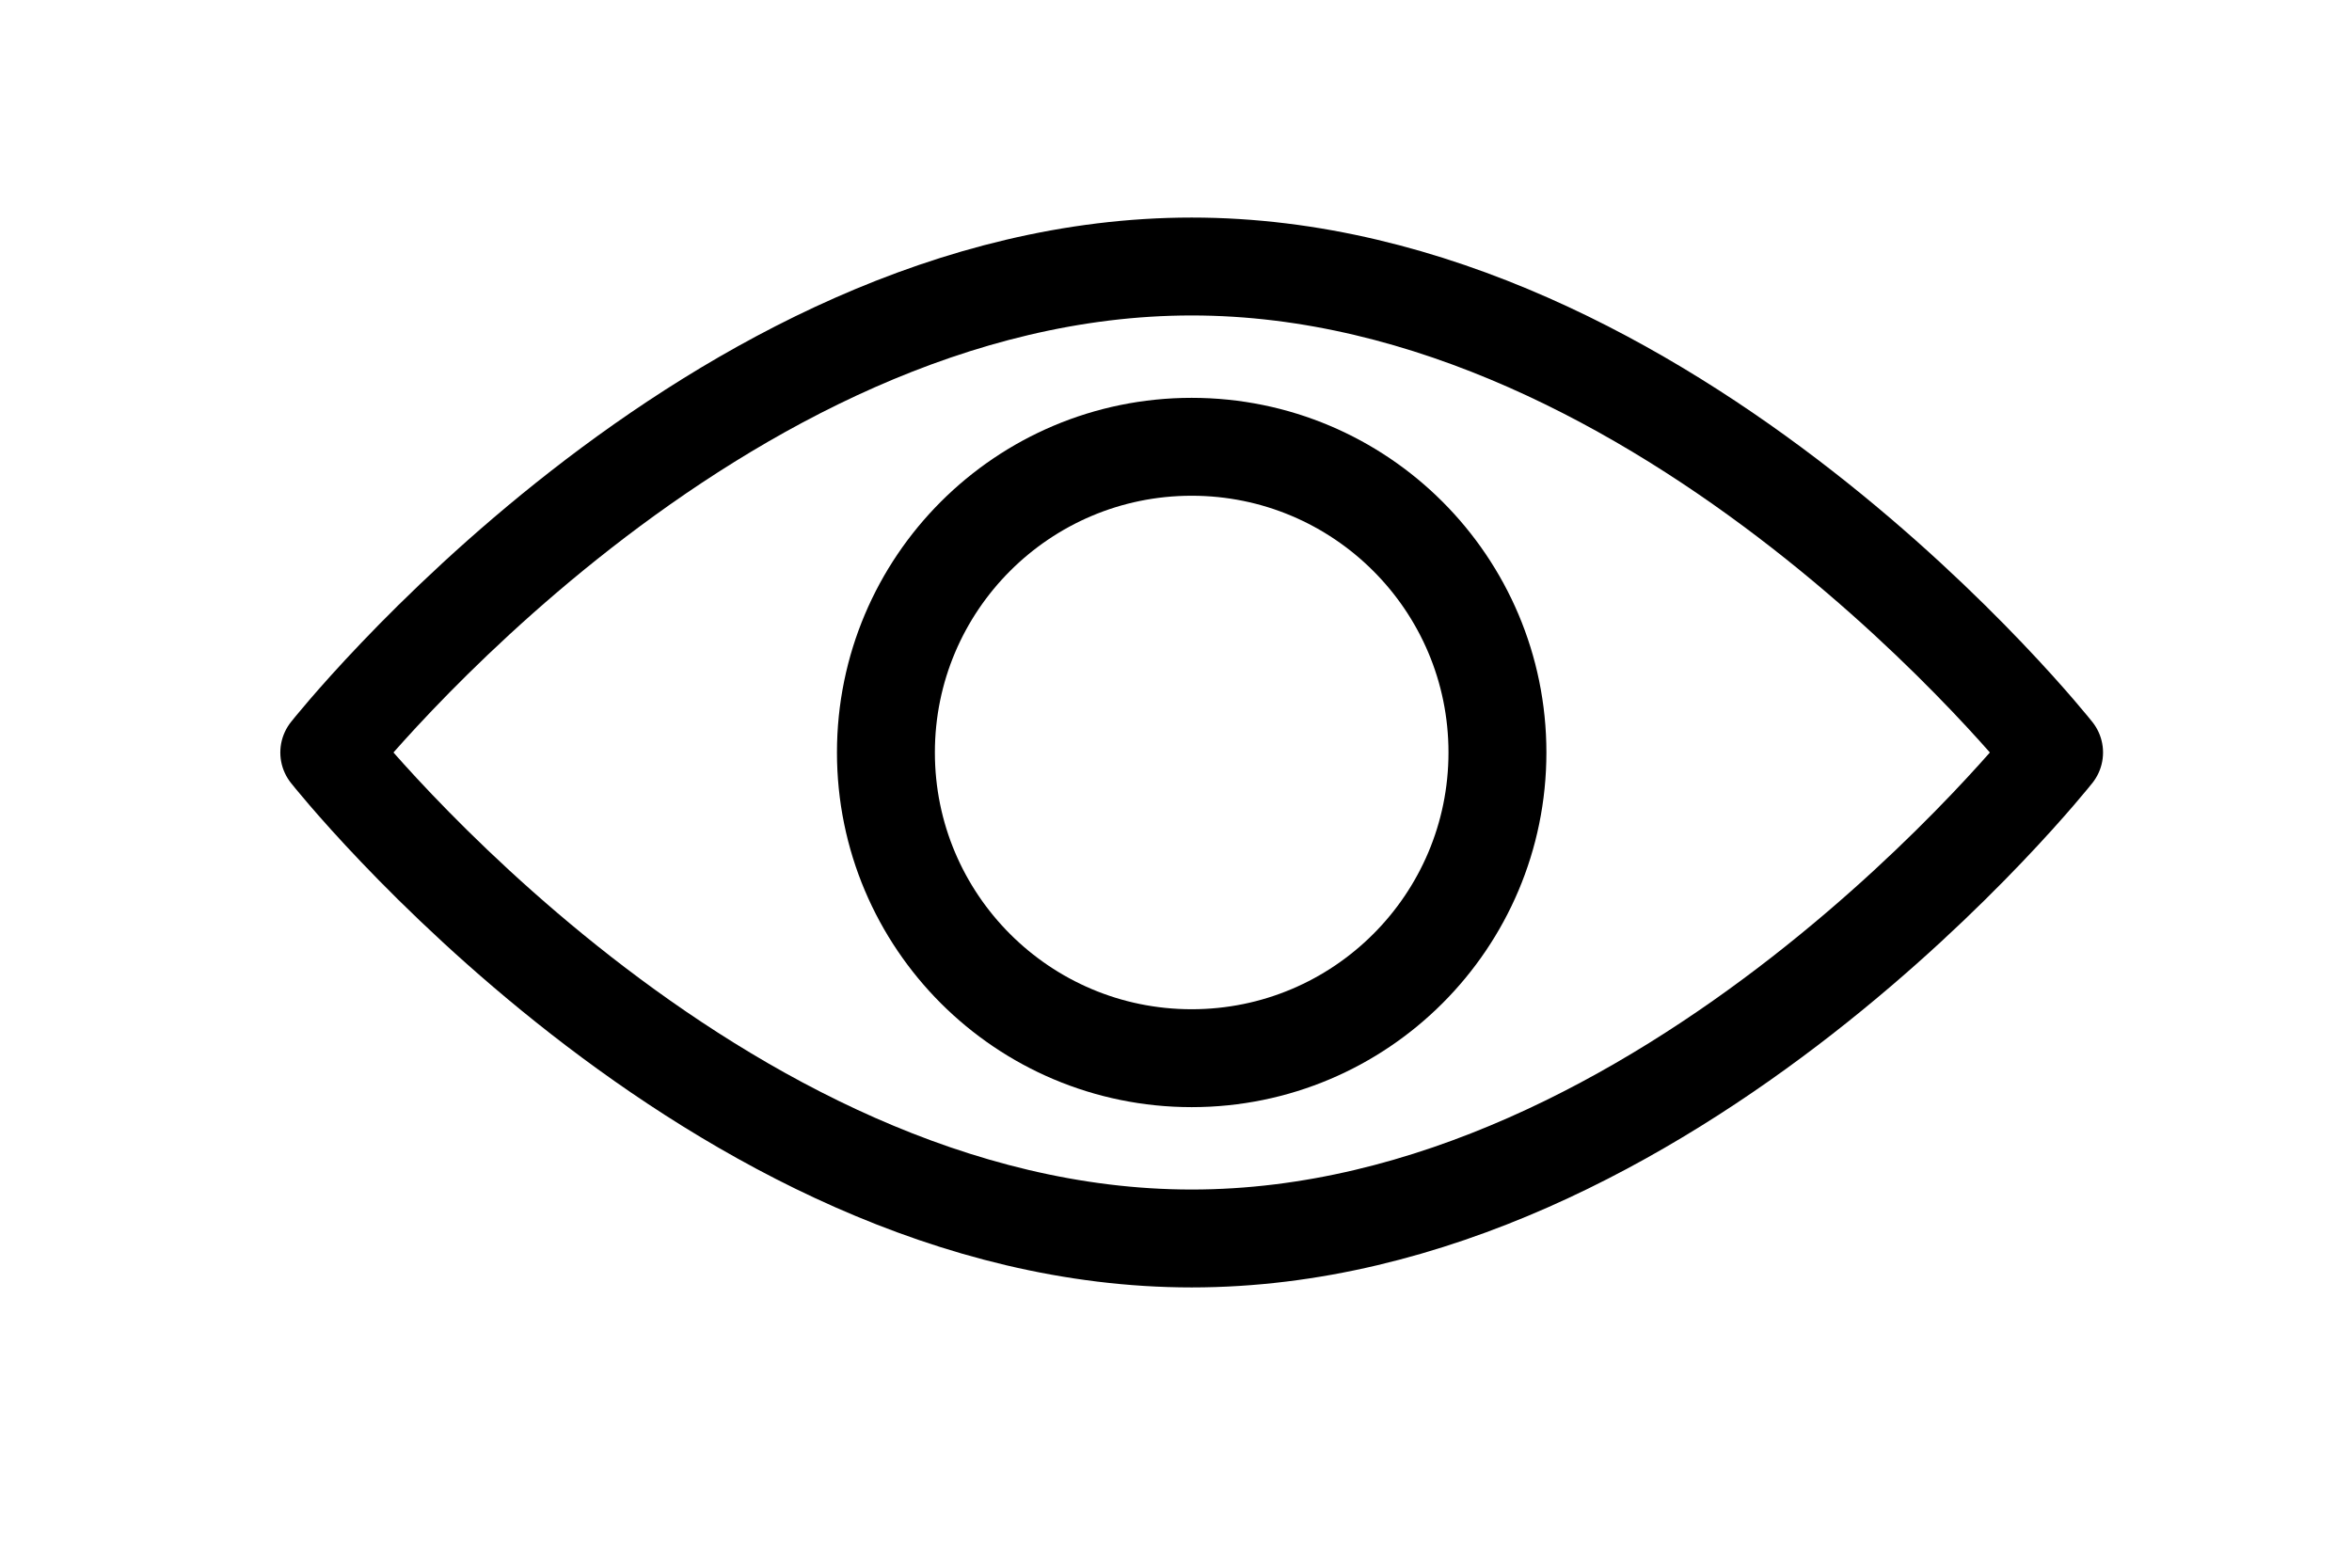
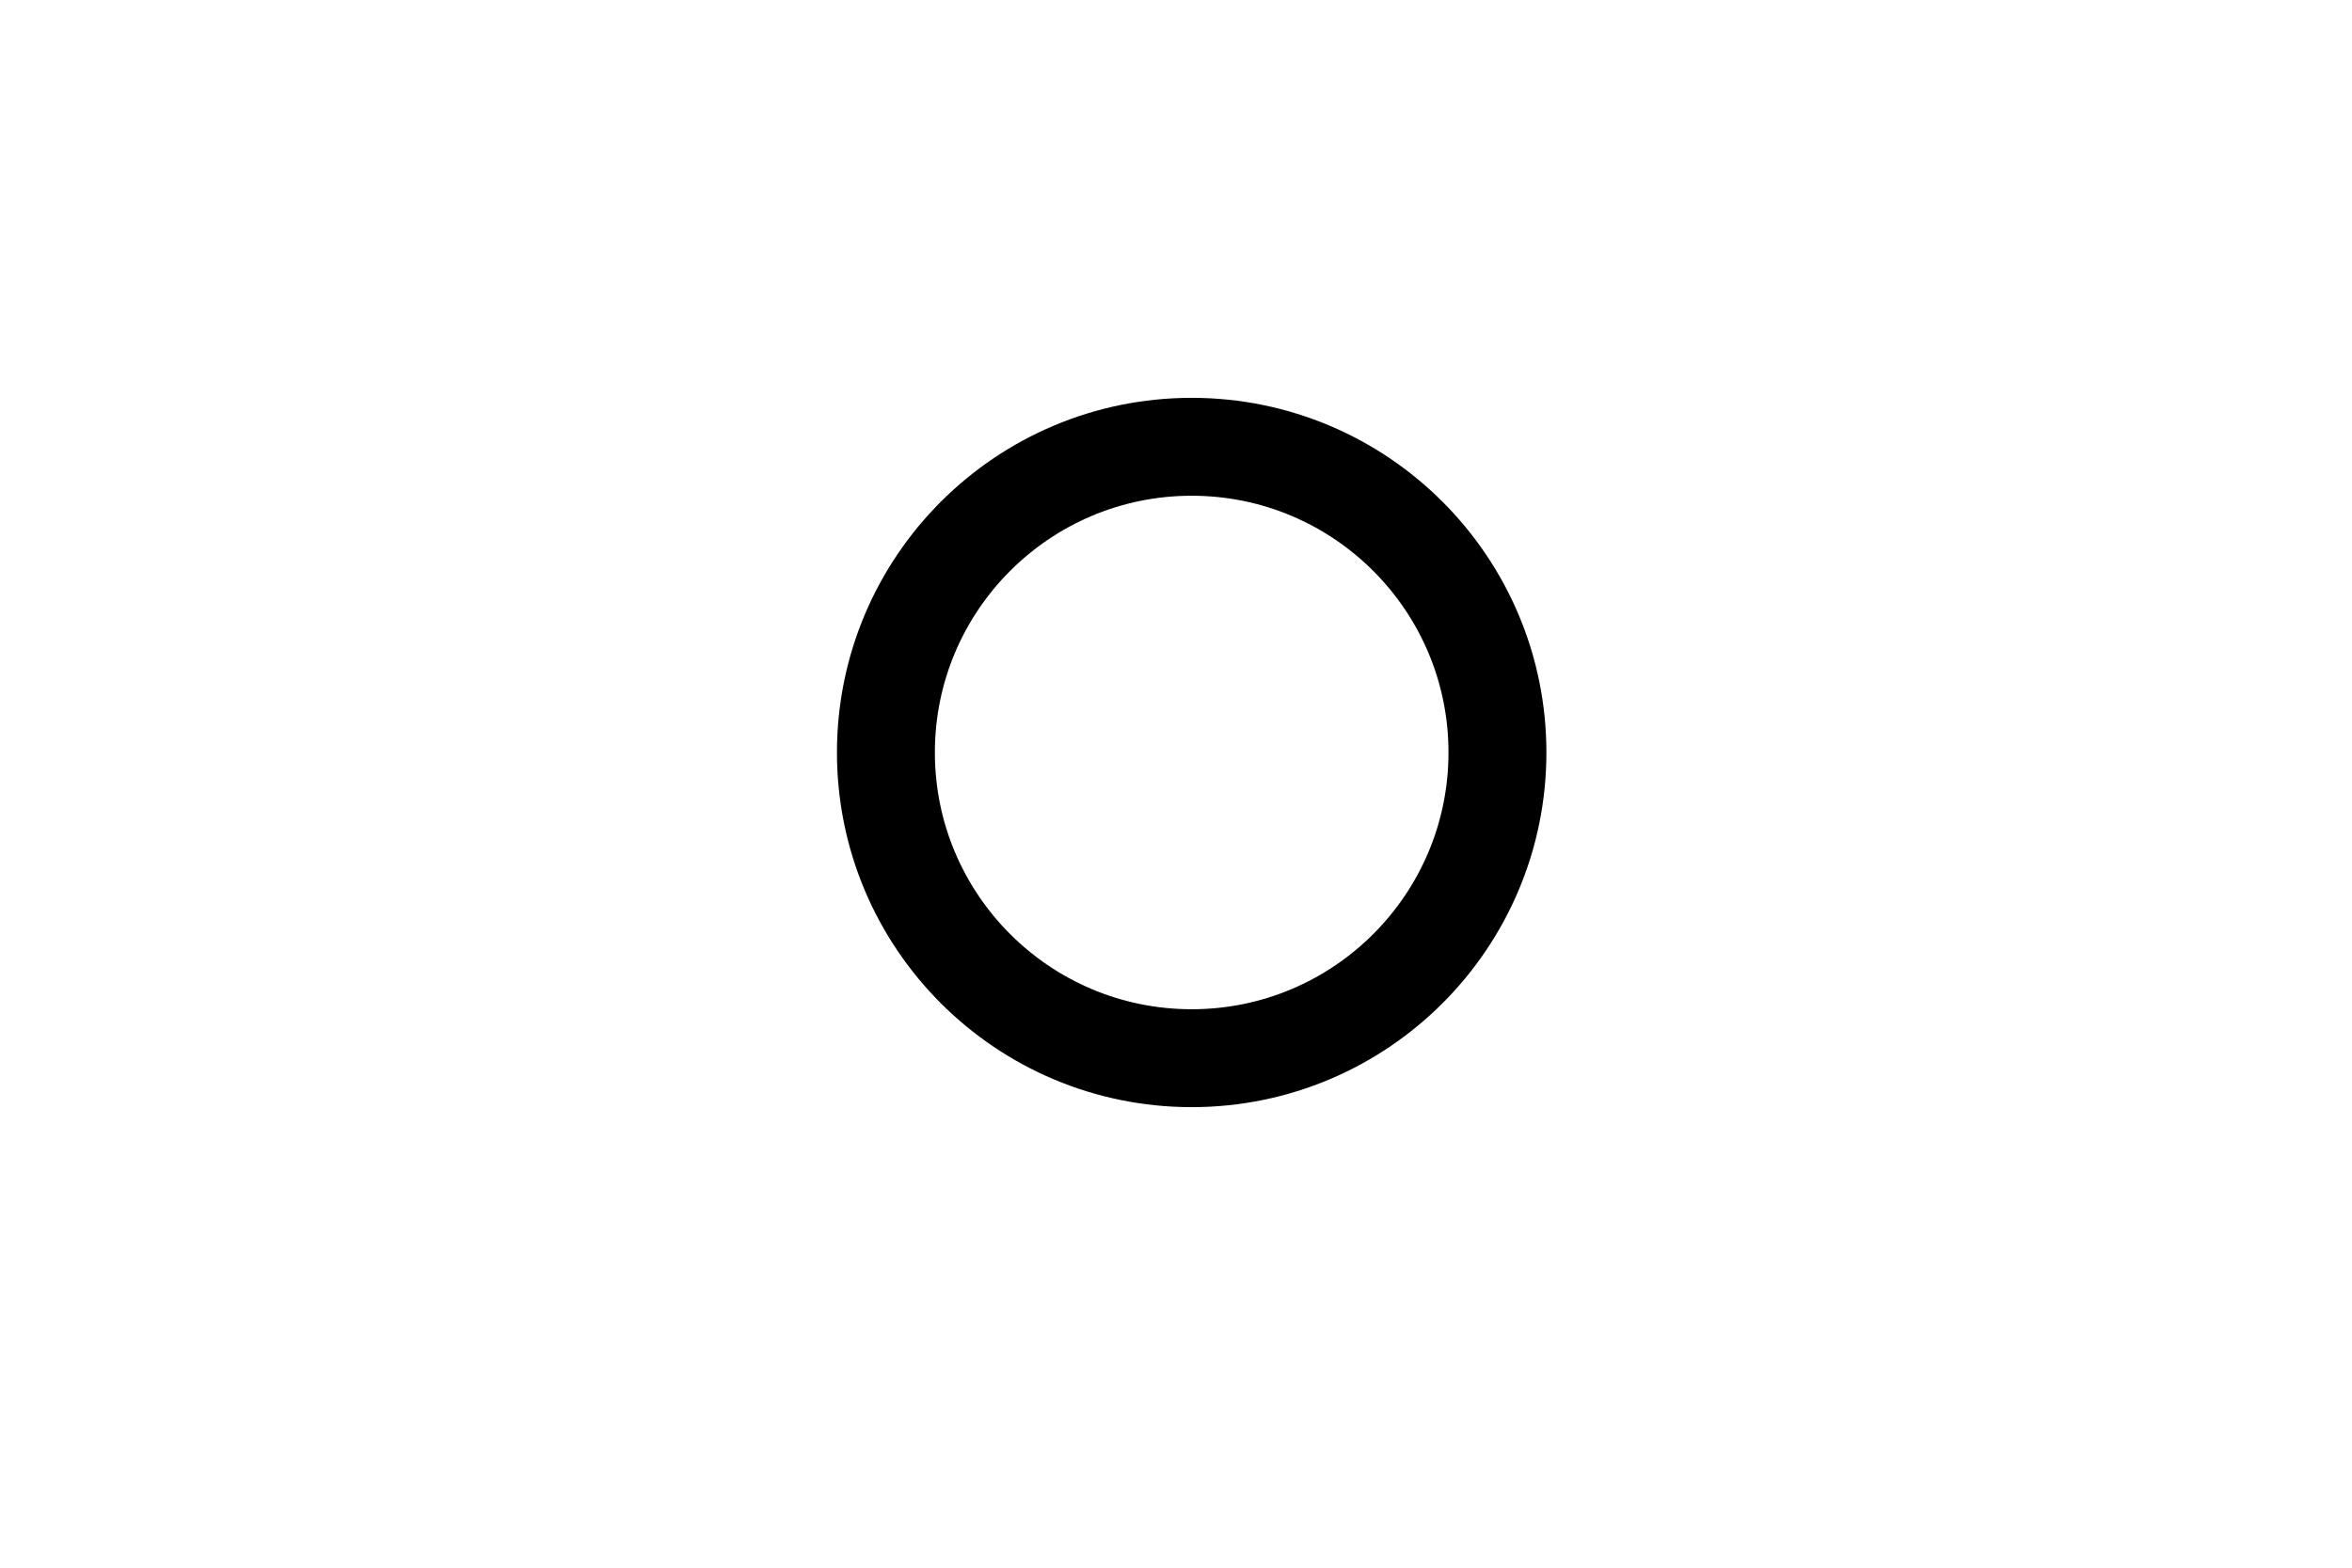
<svg xmlns="http://www.w3.org/2000/svg" version="1.1" id="Capa_1" x="0px" y="0px" viewBox="0 0 30 20" style="enable-background:new 0 0 30 20;" xml:space="preserve">
  <style type="text/css">
	.st0{display:none;}
	
		.st1{display:inline;fill:none;stroke:#000000;stroke-width:1.249;stroke-linecap:round;stroke-linejoin:round;stroke-miterlimit:10;}
	.st2{display:inline;fill:none;stroke:#000000;stroke-width:1.249;stroke-linecap:round;stroke-miterlimit:10;}
	.st3{fill:none;stroke:#000000;stroke-width:1.249;stroke-linecap:round;stroke-linejoin:round;stroke-miterlimit:10;}
	.st4{fill:none;stroke:#000000;stroke-width:1.249;stroke-linecap:round;stroke-miterlimit:10;}
</style>
  <g>
    <g class="st0">
-       <path class="st1" d="M26.2,9.6c0,0-4.9,6.2-11,6.2s-11-6.2-11-6.2s4.9-6.2,11-6.2S26.2,9.6,26.2,9.6z" />
-       <line class="st2" x1="15.2" y1="15.8" x2="15.2" y2="18.6" />
+       <path class="st1" d="M26.2,9.6s-11-6.2-11-6.2s4.9-6.2,11-6.2S26.2,9.6,26.2,9.6z" />
      <line class="st2" x1="18.3" y1="15.3" x2="19.2" y2="17.9" />
-       <line class="st2" x1="21.2" y1="14" x2="22.7" y2="16.3" />
      <line class="st2" x1="23.9" y1="11.9" x2="25.8" y2="14" />
-       <line class="st2" x1="12.1" y1="15.3" x2="11.2" y2="17.9" />
      <line class="st2" x1="9.2" y1="14" x2="7.7" y2="16.3" />
-       <line class="st2" x1="6.5" y1="11.9" x2="4.6" y2="14" />
    </g>
-     <path class="st3" d="M26.2,9.6c0,0-4.9,6.2-11,6.2s-11-6.2-11-6.2s4.9-6.2,11-6.2S26.2,9.6,26.2,9.6z" />
    <circle class="st4" cx="15.2" cy="9.6" r="3.9" />
  </g>
</svg>